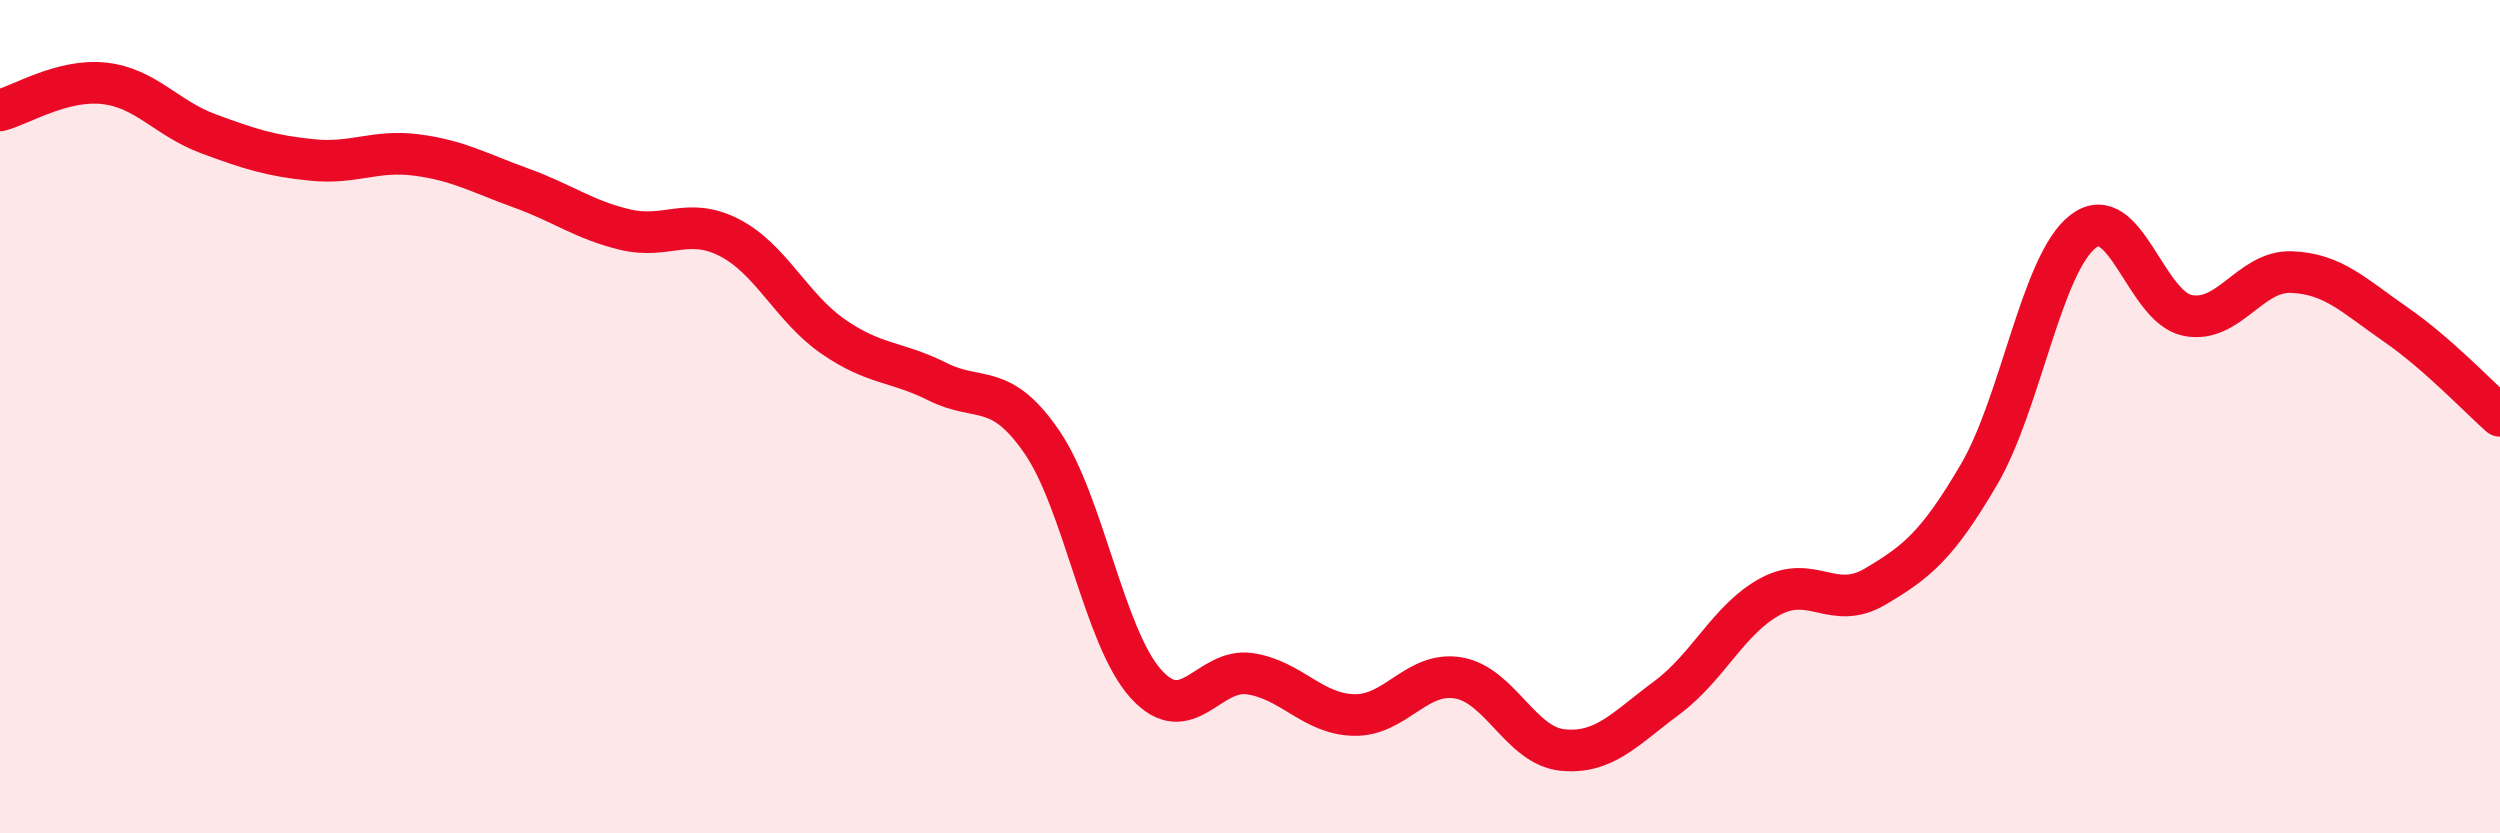
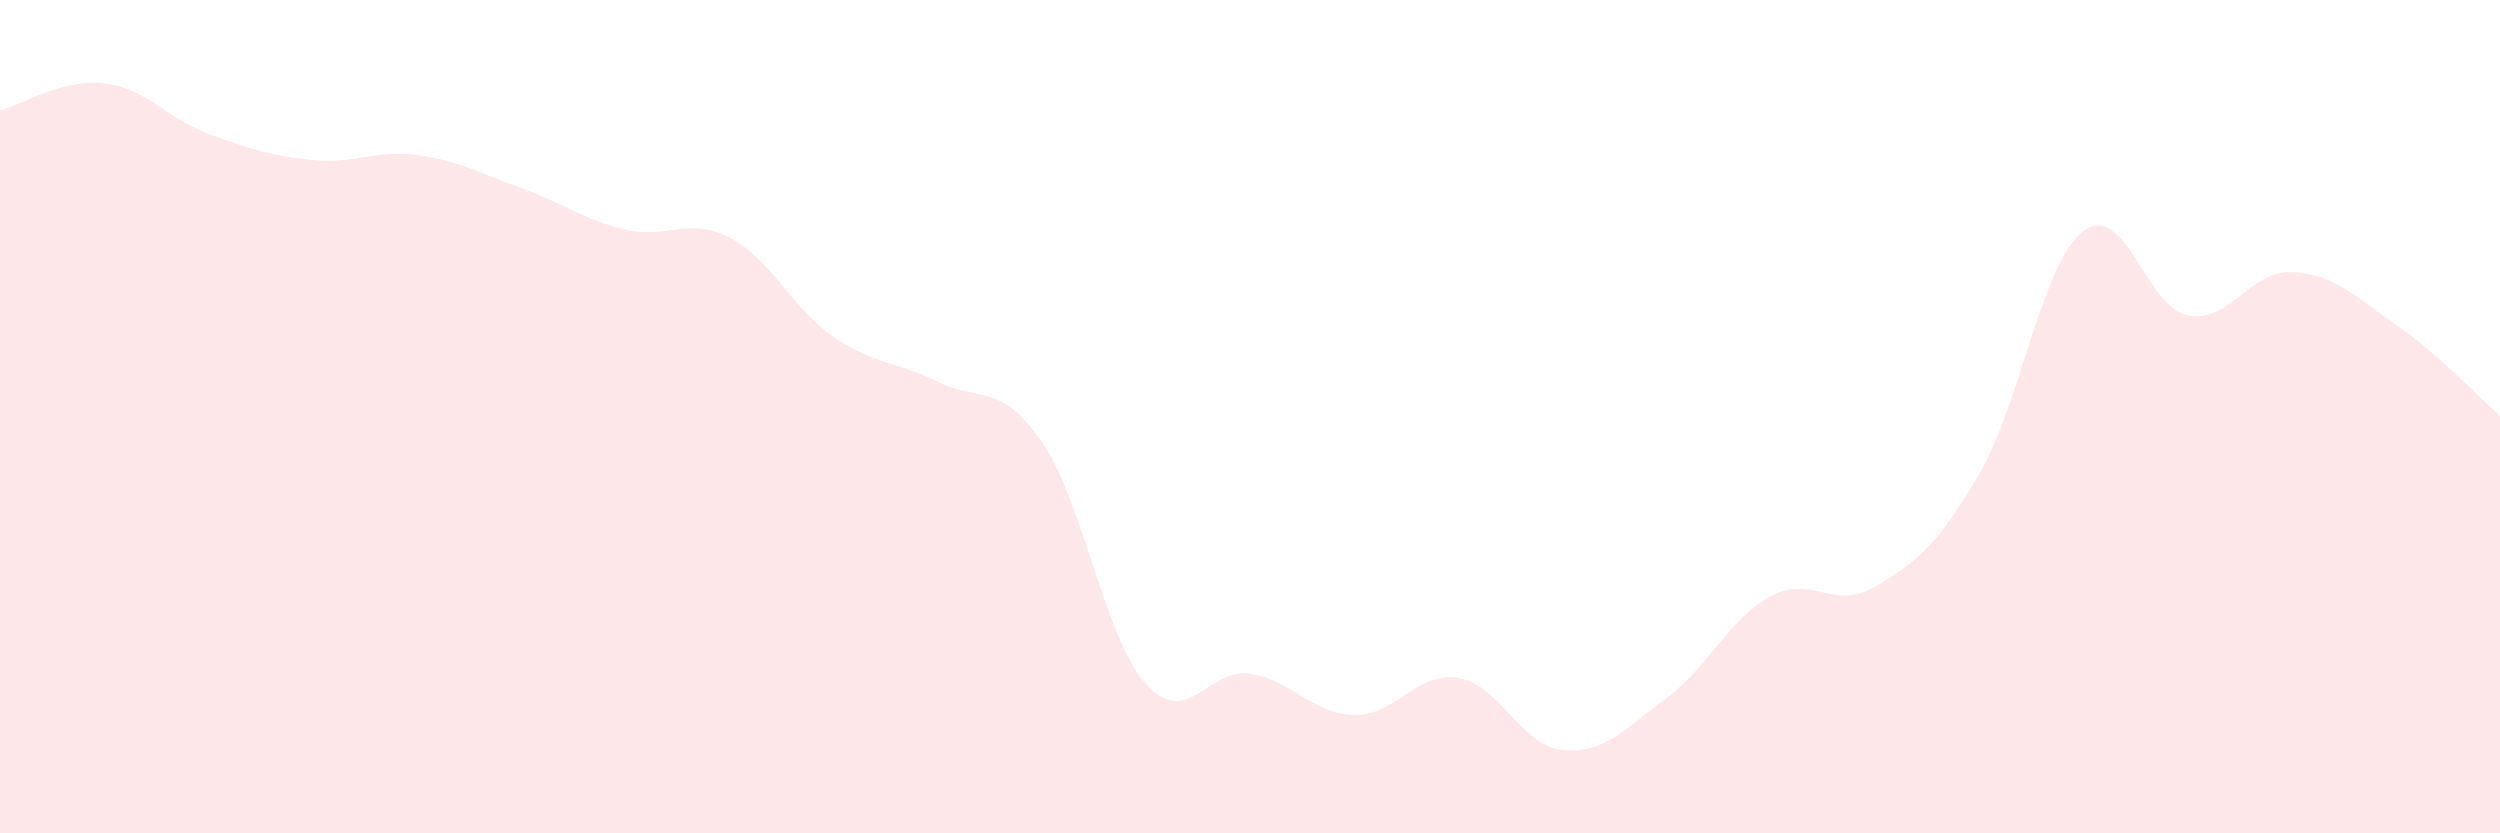
<svg xmlns="http://www.w3.org/2000/svg" width="60" height="20" viewBox="0 0 60 20">
  <path d="M 0,2.65 C 0.5,2.52 1.5,1.89 2.5,2 C 3.5,2.11 4,2.84 5,3.21 C 6,3.58 6.5,3.74 7.5,3.84 C 8.5,3.94 9,3.59 10,3.72 C 11,3.85 11.5,4.15 12.5,4.51 C 13.5,4.87 14,5.27 15,5.51 C 16,5.75 16.5,5.19 17.5,5.7 C 18.5,6.21 19,7.39 20,8.08 C 21,8.77 21.5,8.66 22.5,9.16 C 23.5,9.66 24,9.15 25,10.6 C 26,12.05 26.5,15.3 27.5,16.41 C 28.5,17.52 29,16.02 30,16.17 C 31,16.32 31.5,17.14 32.5,17.16 C 33.5,17.18 34,16.1 35,16.27 C 36,16.44 36.5,17.9 37.5,18 C 38.5,18.1 39,17.49 40,16.75 C 41,16.01 41.5,14.84 42.5,14.31 C 43.5,13.78 44,14.67 45,14.08 C 46,13.49 46.5,13.09 47.5,11.38 C 48.5,9.67 49,6.31 50,5.55 C 51,4.79 51.5,7.37 52.5,7.57 C 53.5,7.77 54,6.49 55,6.53 C 56,6.57 56.5,7.1 57.5,7.79 C 58.5,8.48 59.5,9.54 60,9.98L60 20L0 20Z" fill="#EB0A25" opacity="0.1" stroke-linecap="round" stroke-linejoin="round" />
-   <path d="M 0,2.65 C 0.5,2.52 1.5,1.89 2.5,2 C 3.5,2.11 4,2.84 5,3.21 C 6,3.58 6.5,3.74 7.5,3.84 C 8.5,3.94 9,3.59 10,3.72 C 11,3.85 11.5,4.15 12.5,4.51 C 13.5,4.87 14,5.27 15,5.51 C 16,5.75 16.5,5.19 17.5,5.7 C 18.5,6.21 19,7.39 20,8.08 C 21,8.77 21.5,8.66 22.5,9.16 C 23.5,9.66 24,9.15 25,10.6 C 26,12.05 26.5,15.3 27.5,16.41 C 28.5,17.52 29,16.02 30,16.17 C 31,16.32 31.5,17.14 32.5,17.16 C 33.5,17.18 34,16.1 35,16.27 C 36,16.44 36.5,17.9 37.5,18 C 38.5,18.1 39,17.49 40,16.75 C 41,16.01 41.5,14.84 42.5,14.31 C 43.5,13.78 44,14.67 45,14.08 C 46,13.49 46.5,13.09 47.5,11.38 C 48.5,9.67 49,6.31 50,5.55 C 51,4.79 51.5,7.37 52.5,7.57 C 53.5,7.77 54,6.49 55,6.53 C 56,6.57 56.5,7.1 57.5,7.79 C 58.5,8.48 59.5,9.54 60,9.98" stroke="#EB0A25" stroke-width="1" fill="none" stroke-linecap="round" stroke-linejoin="round" />
</svg>